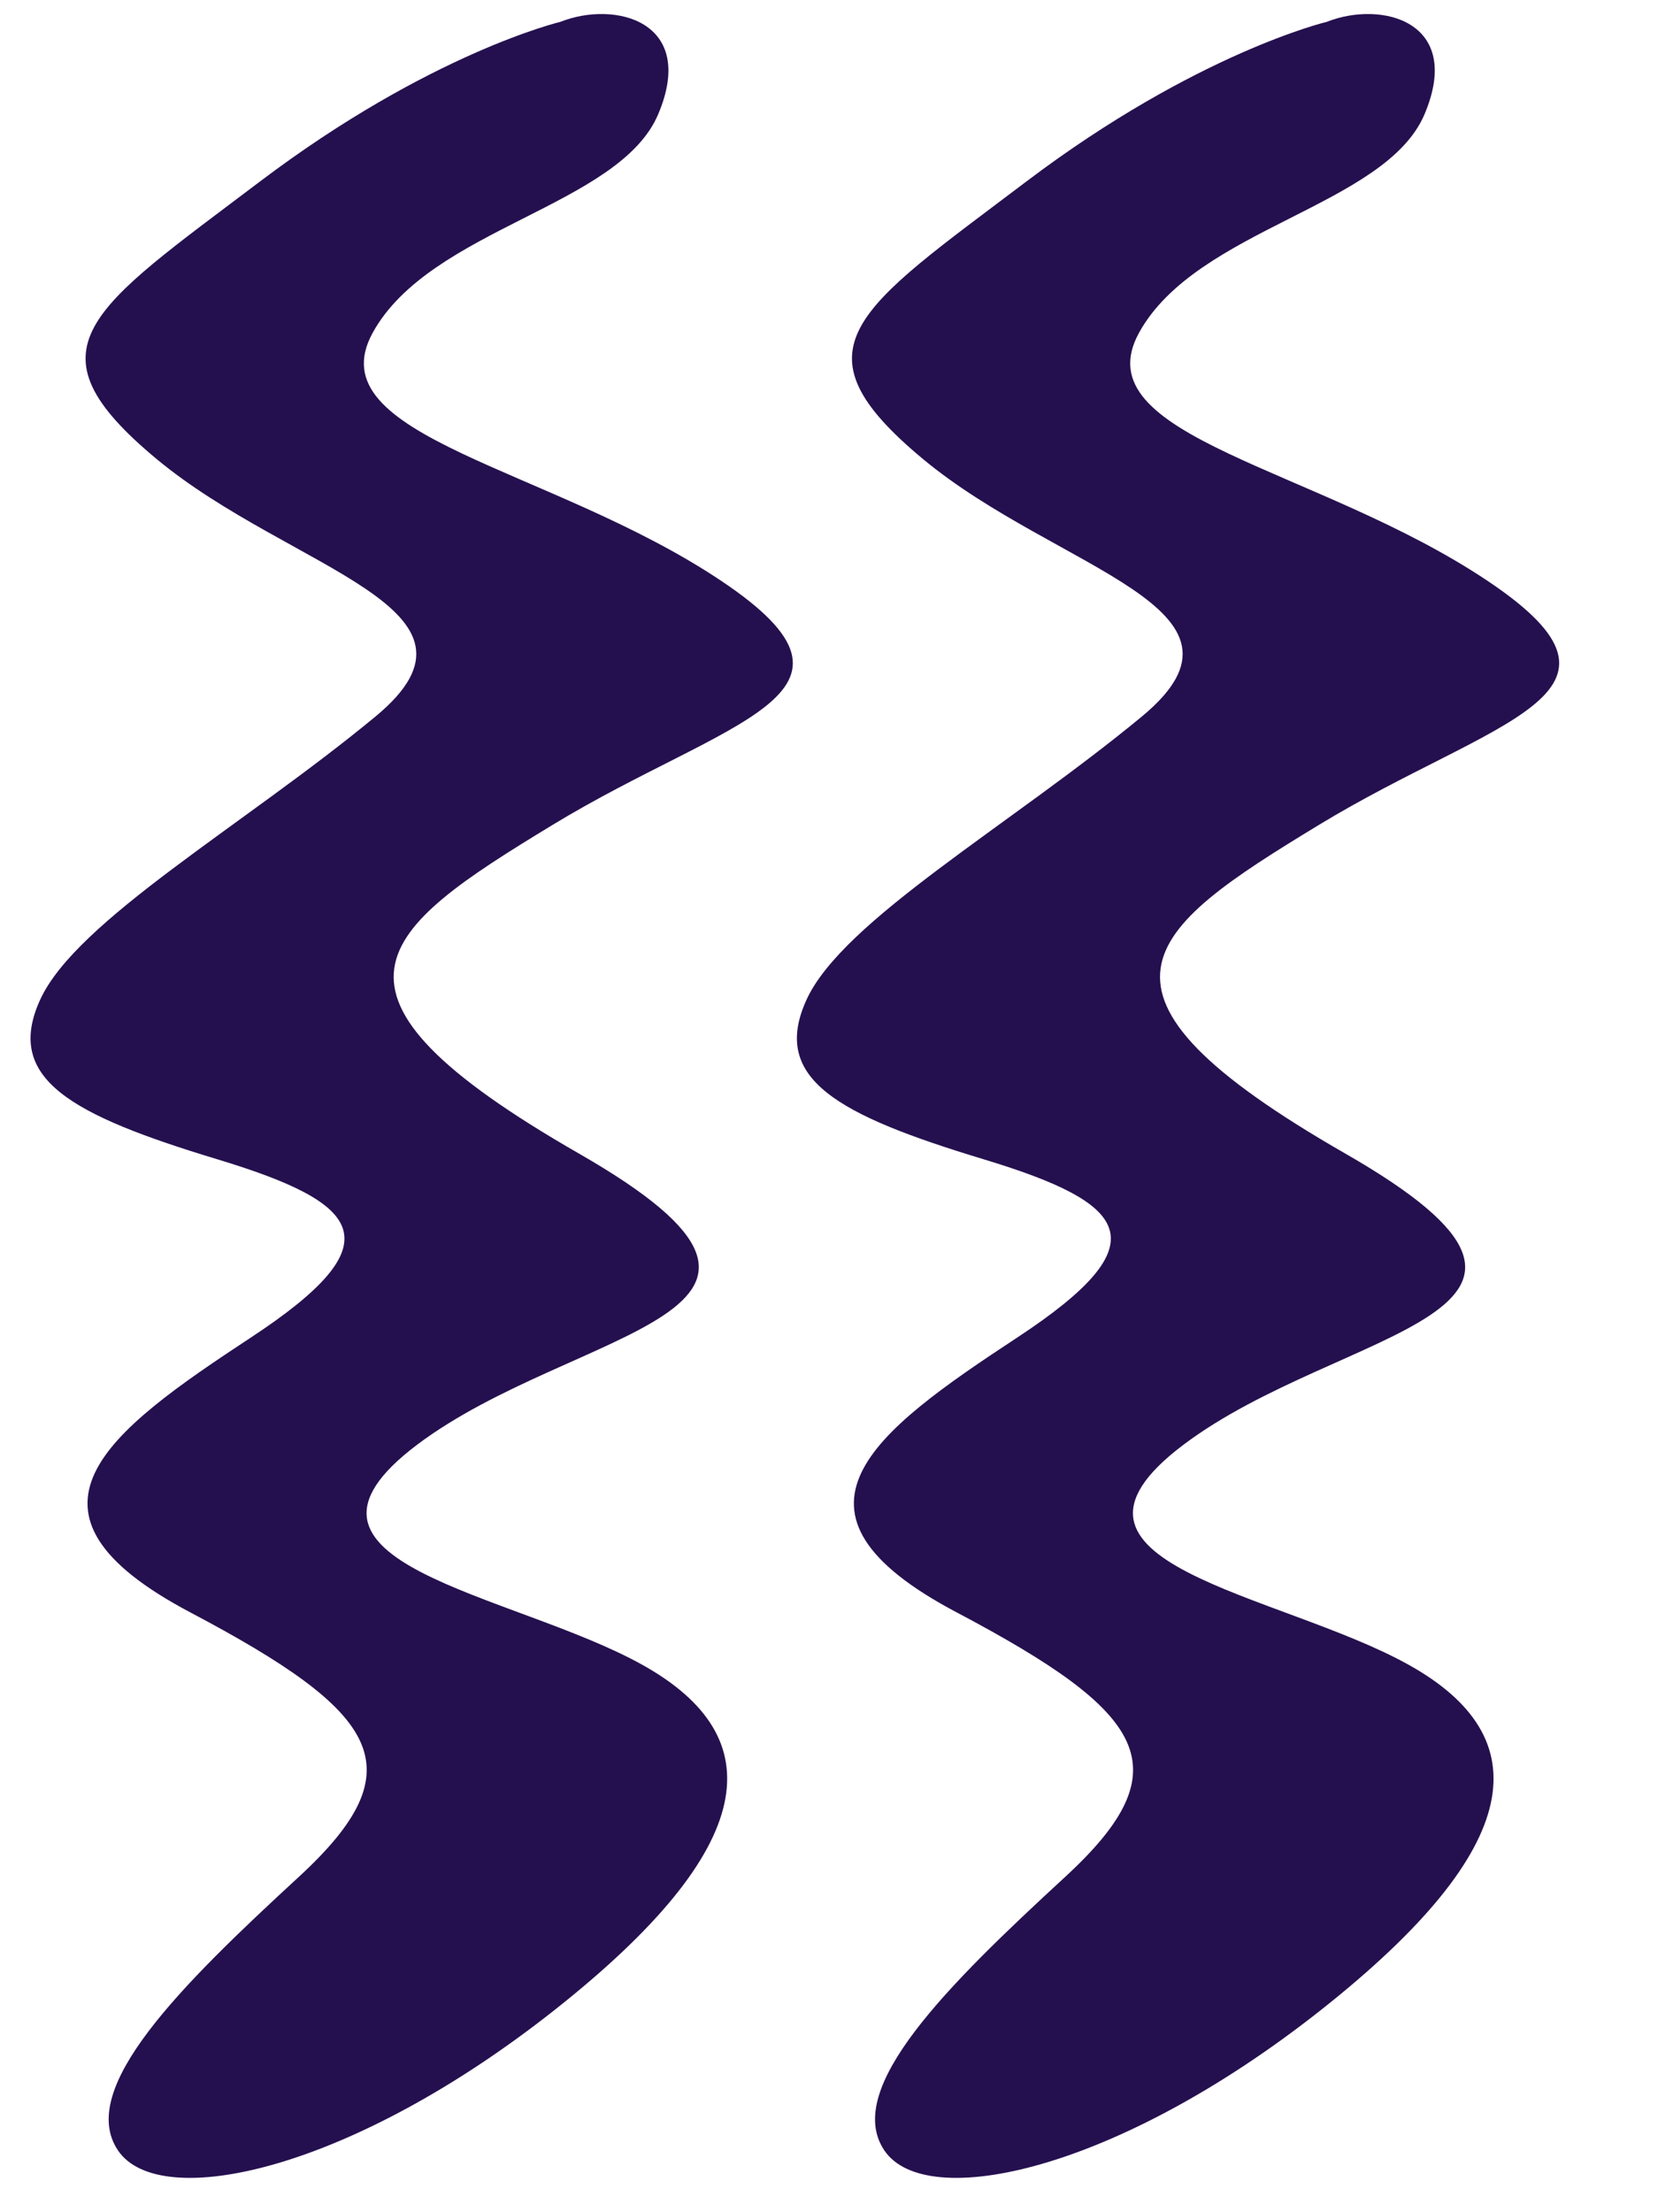
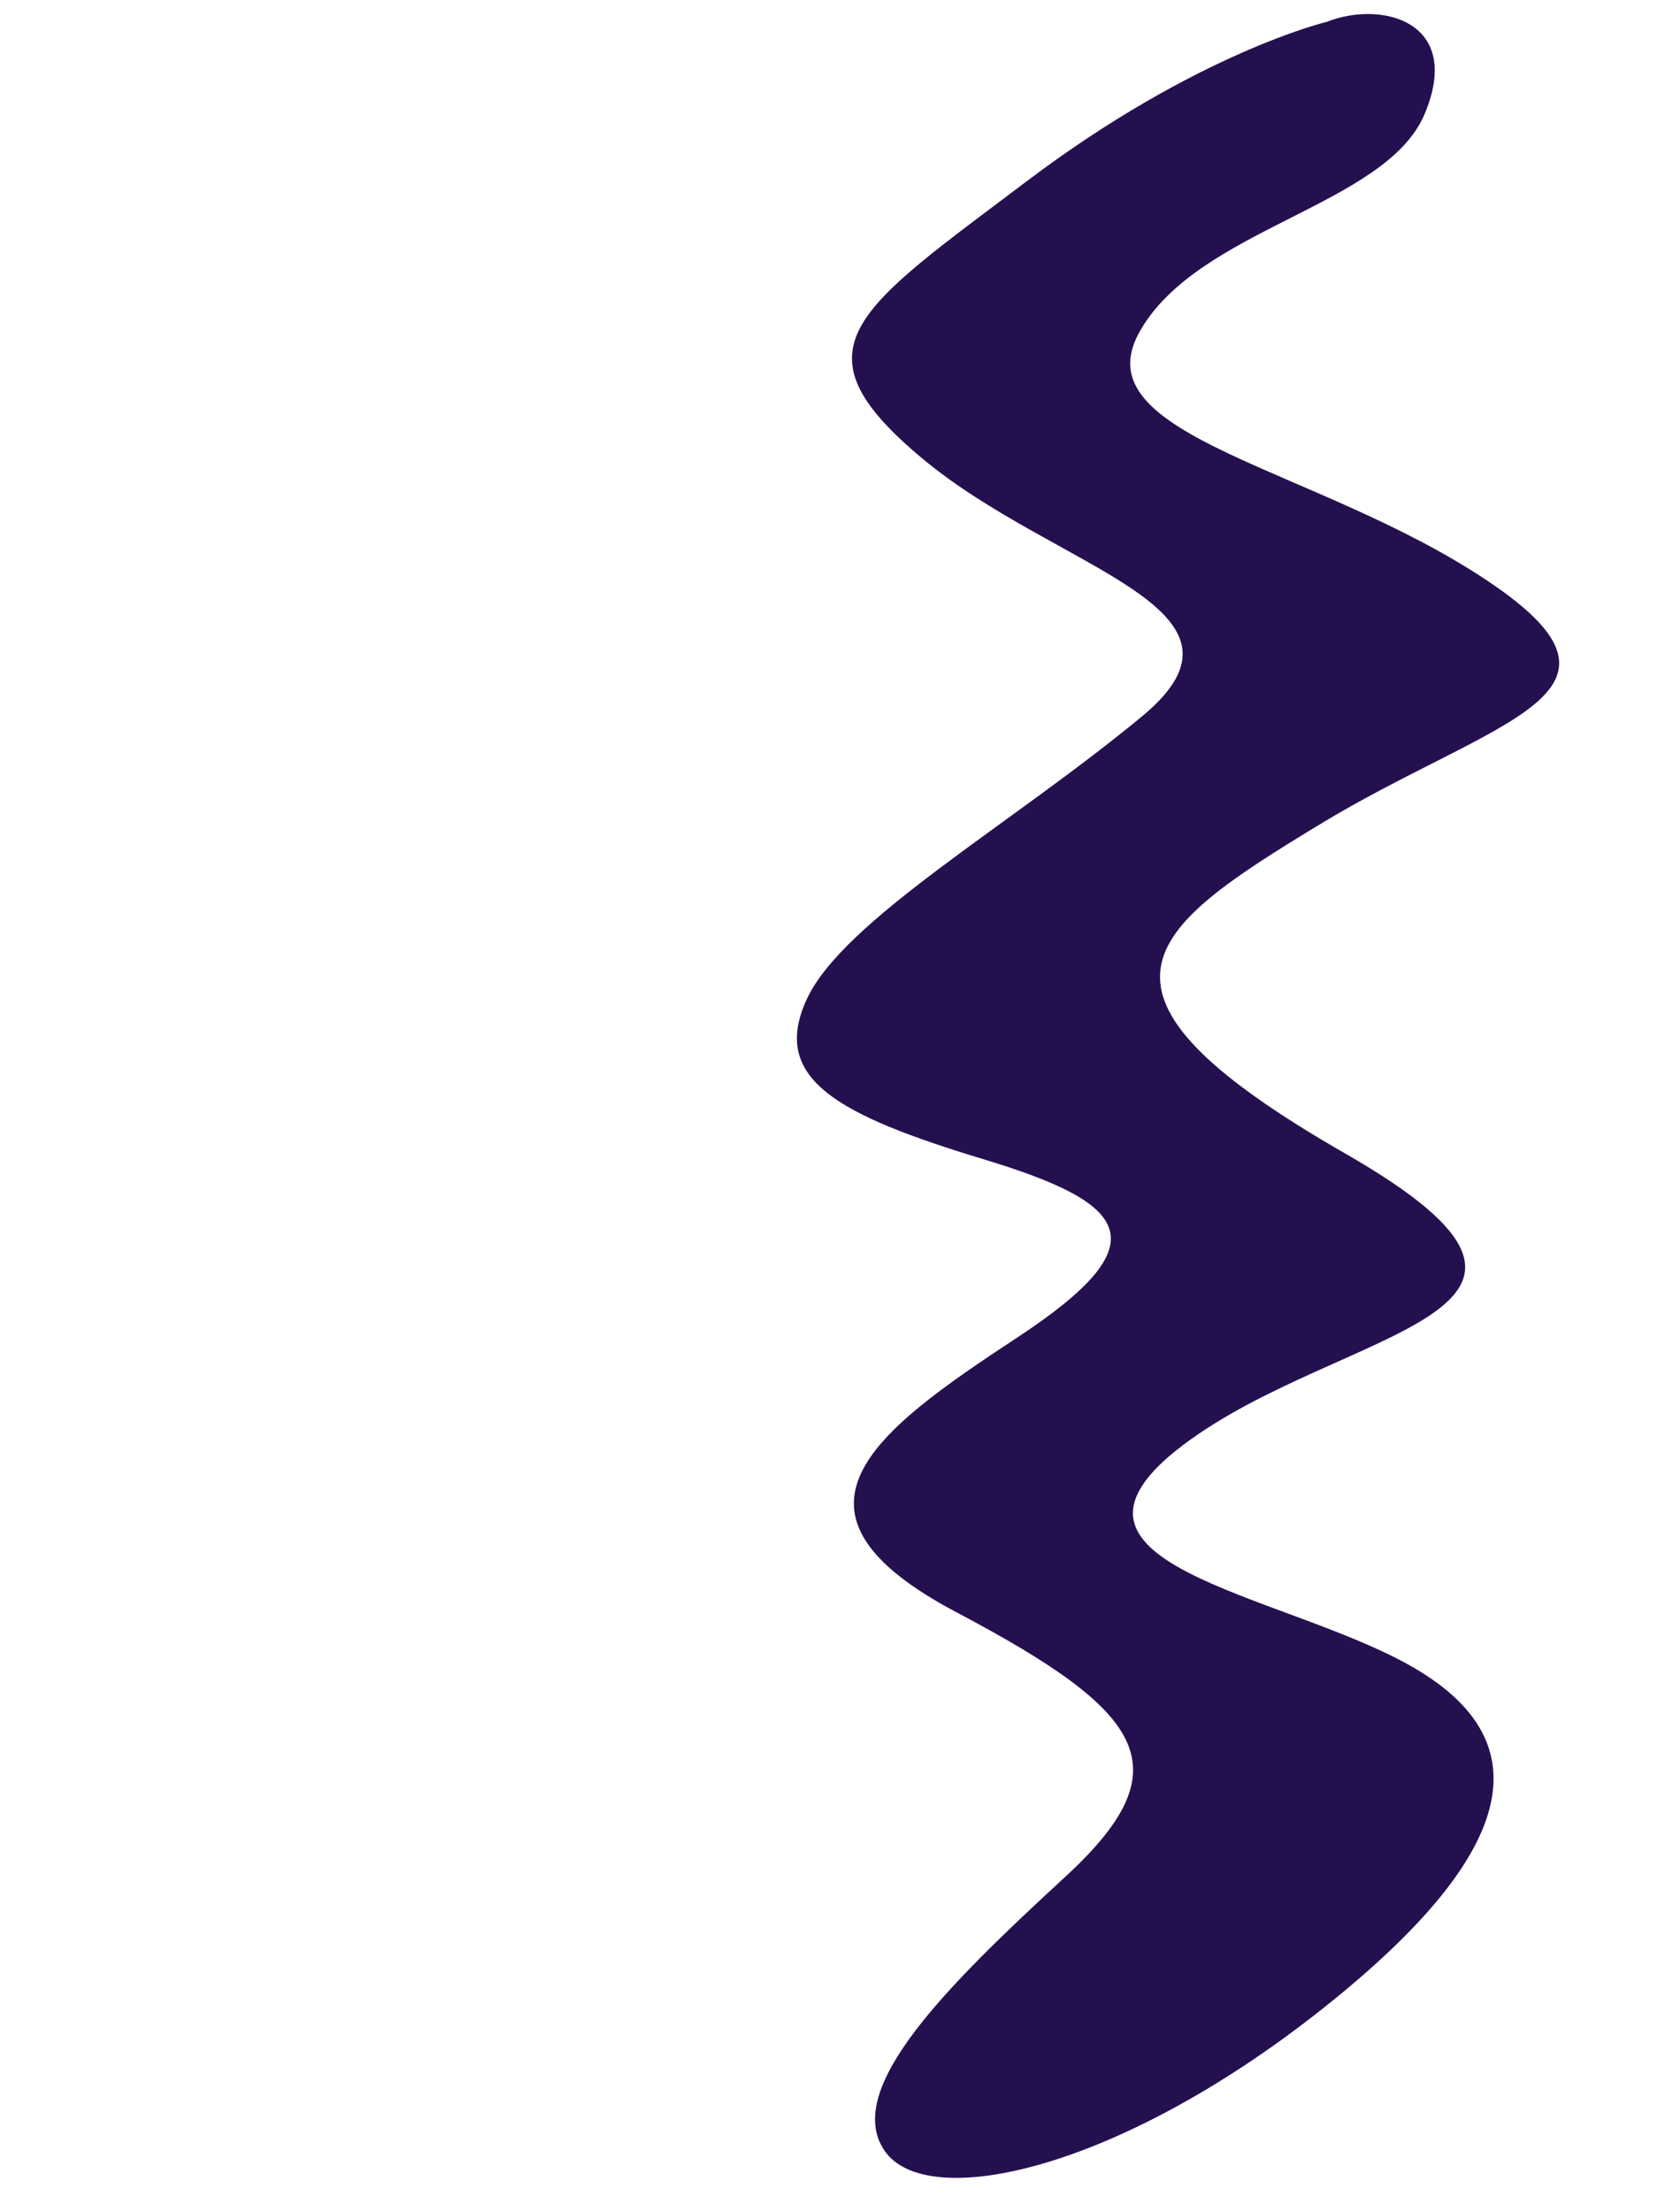
<svg xmlns="http://www.w3.org/2000/svg" fill="#000000" height="770.3" preserveAspectRatio="xMidYMid meet" version="1" viewBox="90.0 18.1 577.6 770.3" width="577.6" zoomAndPan="magnify">
  <g fill="#25104f" id="change1_1">
    <path d="M552.21,25.71c0,0-45.31,10.75-104.65,55.59c-59.3,44.84-82.66,57.91-35.97,96.69 c46.71,38.77,121.95,51.82,76.18,89.64c-45.77,37.83-104.18,71.01-116.79,98.58c-12.61,27.55,10.77,40.17,61.67,55.58 c50.9,15.41,62.14,28.94,11.67,62.12c-50.45,33.15-87.36,60.66-21.03,95.68c66.33,35.04,78.96,54.19,37.85,92.04 c-41.11,37.84-77.55,73.81-63.06,95.31c14.47,21.48,80.82,7.48,152.28-49.04c71.46-56.52,75.69-94.86,30.37-120.07 c-45.3-25.22-133.62-35.03-78.49-76.59c55.13-41.58,155.04-44.87,56.48-101.4c-98.54-56.52-70.05-77.55-9.32-114.44 c60.71-36.91,118.16-45.32,58.85-85.01c-59.32-39.72-141.53-49.99-121.43-86.43c20.07-36.44,85.91-43.93,99.48-76.15 C599.86,25.6,571.35,18.12,552.21,25.71z" />
-     <path d="M285.22,25.71c0,0-45.3,10.75-104.65,55.59c-59.3,44.84-82.66,57.91-35.96,96.69 c46.71,38.77,121.95,51.82,76.18,89.64c-45.77,37.83-104.18,71.01-116.79,98.58c-12.61,27.55,10.77,40.17,61.67,55.58 c50.9,15.41,62.14,28.94,11.67,62.12c-50.45,33.15-87.36,60.66-21.03,95.68c66.33,35.04,78.96,54.19,37.85,92.04 c-41.11,37.84-77.55,73.81-63.06,95.31c14.47,21.48,80.82,7.48,152.28-49.04c71.46-56.52,75.69-94.86,30.37-120.07 c-45.31-25.22-133.62-35.03-78.49-76.59c55.13-41.58,155.04-44.87,56.49-101.4c-98.54-56.52-70.05-77.55-9.32-114.44 c60.71-36.91,118.16-45.32,58.85-85.01c-59.32-39.72-141.53-49.99-121.43-86.43c20.07-36.44,85.91-43.93,99.48-76.15 C332.88,25.6,304.37,18.12,285.22,25.71L285.22,25.71z" />
  </g>
</svg>